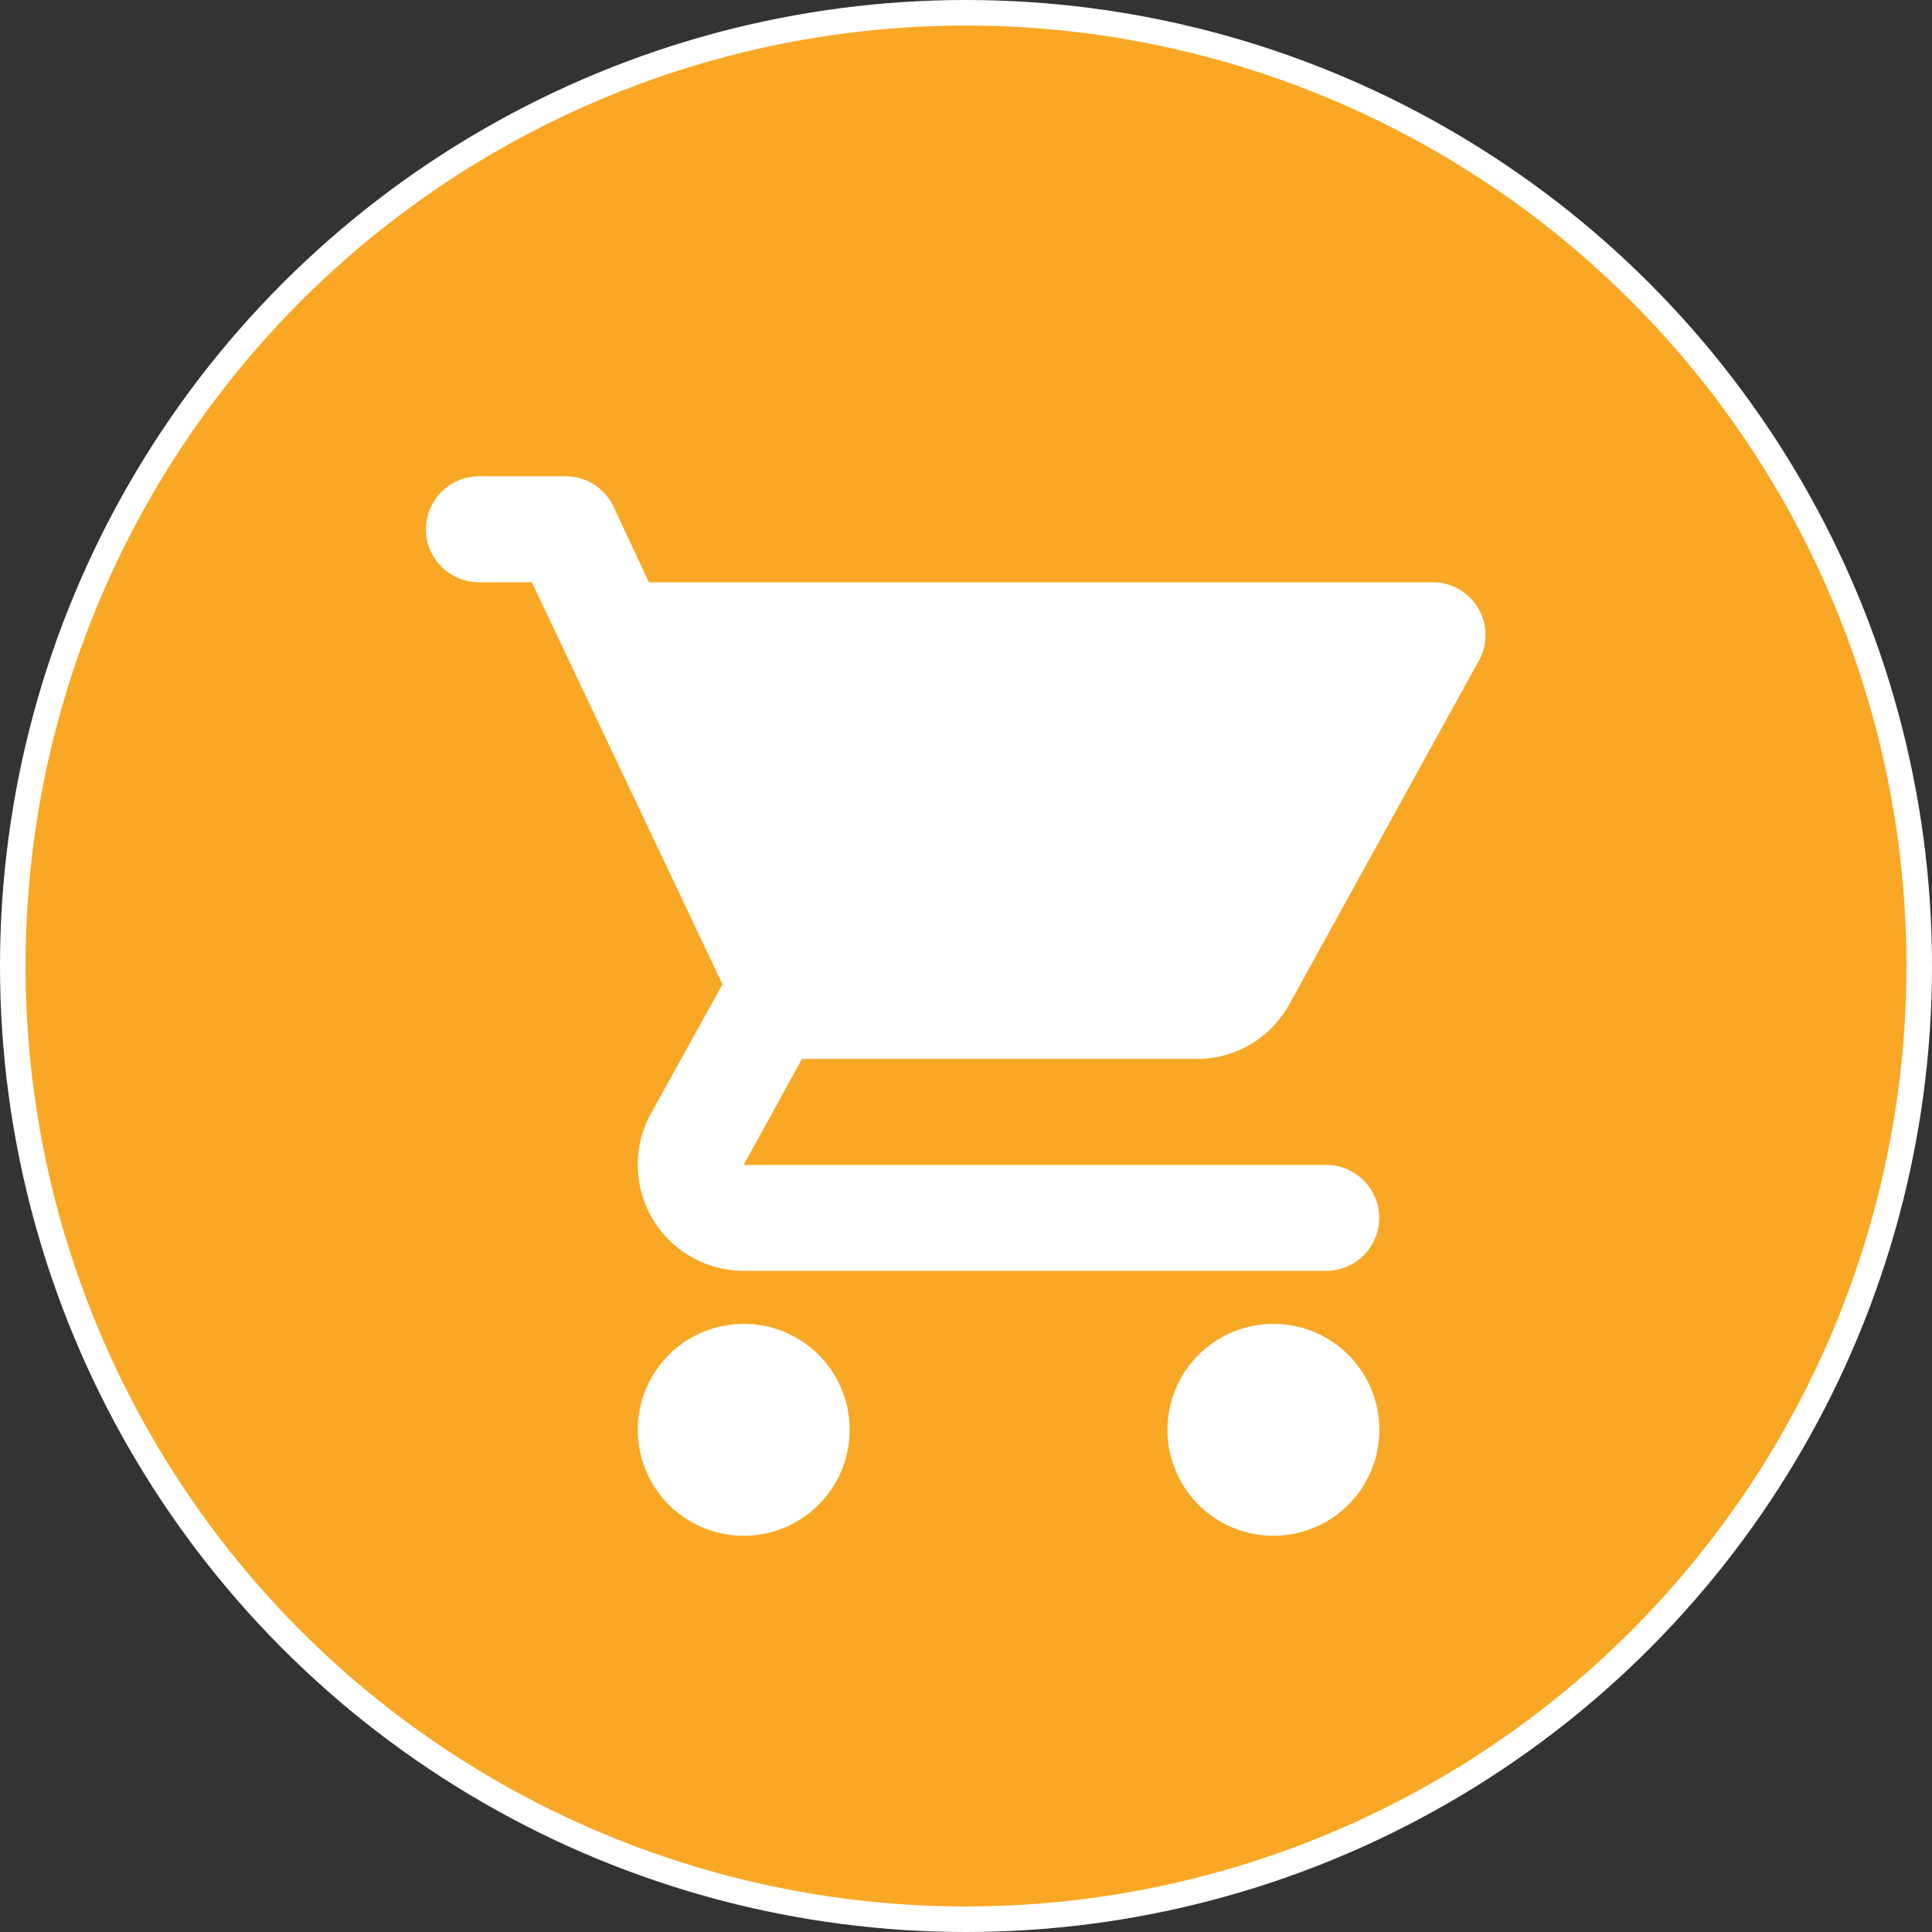
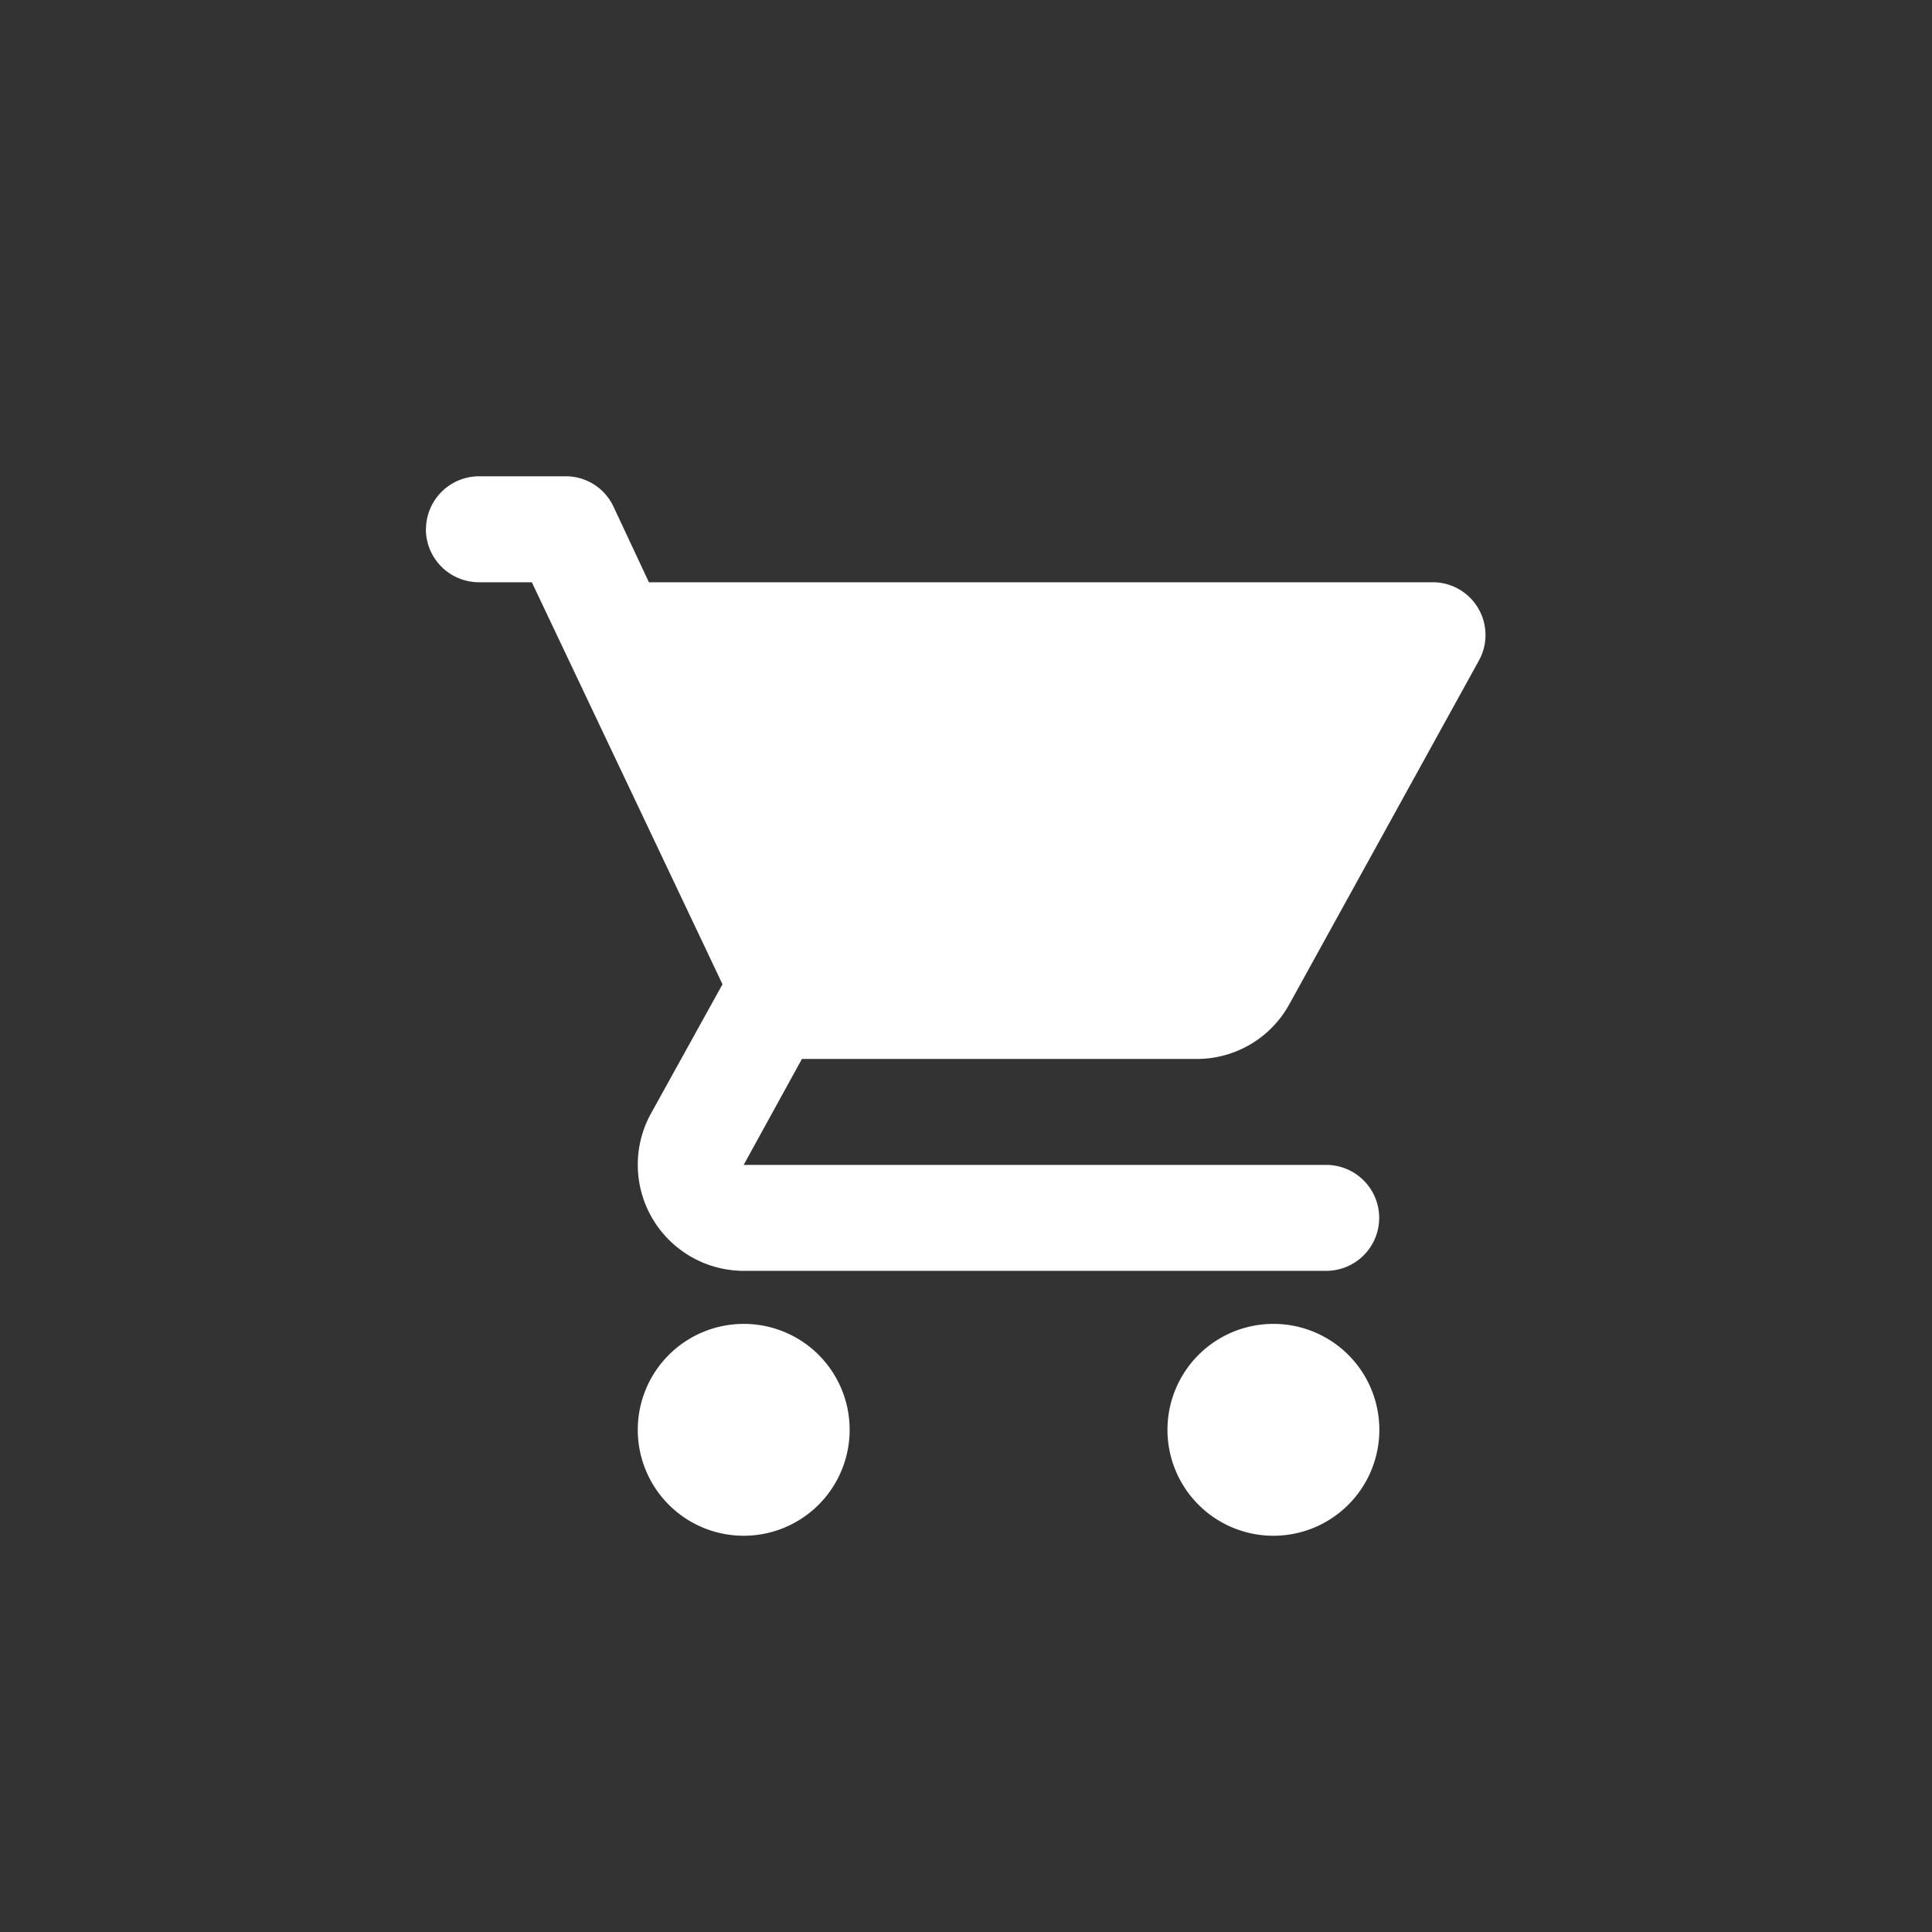
<svg xmlns="http://www.w3.org/2000/svg" viewBox="0 0 75.614 75.614">
  <rect x="0" y="0" width="75.614" height="75.614" fill="#333333" stroke="none" />
  <defs>
    <style>.cls-1{fill:#f9a825;stroke:#fff;stroke-miterlimit:10;}.cls-2{fill:#fff;}</style>
  </defs>
  <g id="レイヤー_2" data-name="レイヤー 2">
-     <circle class="cls-1" cx="37.807" cy="37.807" r="37.307" />
-   </g>
+     </g>
  <g id="レイヤー_3" data-name="レイヤー 3">
    <path class="cls-2" d="M7190.8,7213.507a4.146,4.146,0,1,0,4.146,4.146A4.141,4.141,0,0,0,7190.8,7213.507Zm-12.439-31.1a2.079,2.079,0,0,0,2.073,2.074h2.073l7.463,15.734-2.8,5.059a4.153,4.153,0,0,0,3.628,6.157h22.8a2.073,2.073,0,0,0,0-4.146h-22.8l2.28-4.147h15.445a4.127,4.127,0,0,0,3.628-2.135l7.421-13.454a2.065,2.065,0,0,0-1.8-3.068h-30.682l-1.389-2.965a2.058,2.058,0,0,0-1.866-1.182h-3.4A2.079,2.079,0,0,0,7178.365,7182.41Zm33.17,31.1a4.146,4.146,0,1,0,4.146,4.146A4.141,4.141,0,0,0,7211.535,7213.507Z" transform="translate(-7161.693 -7161.693)" />
  </g>
</svg>